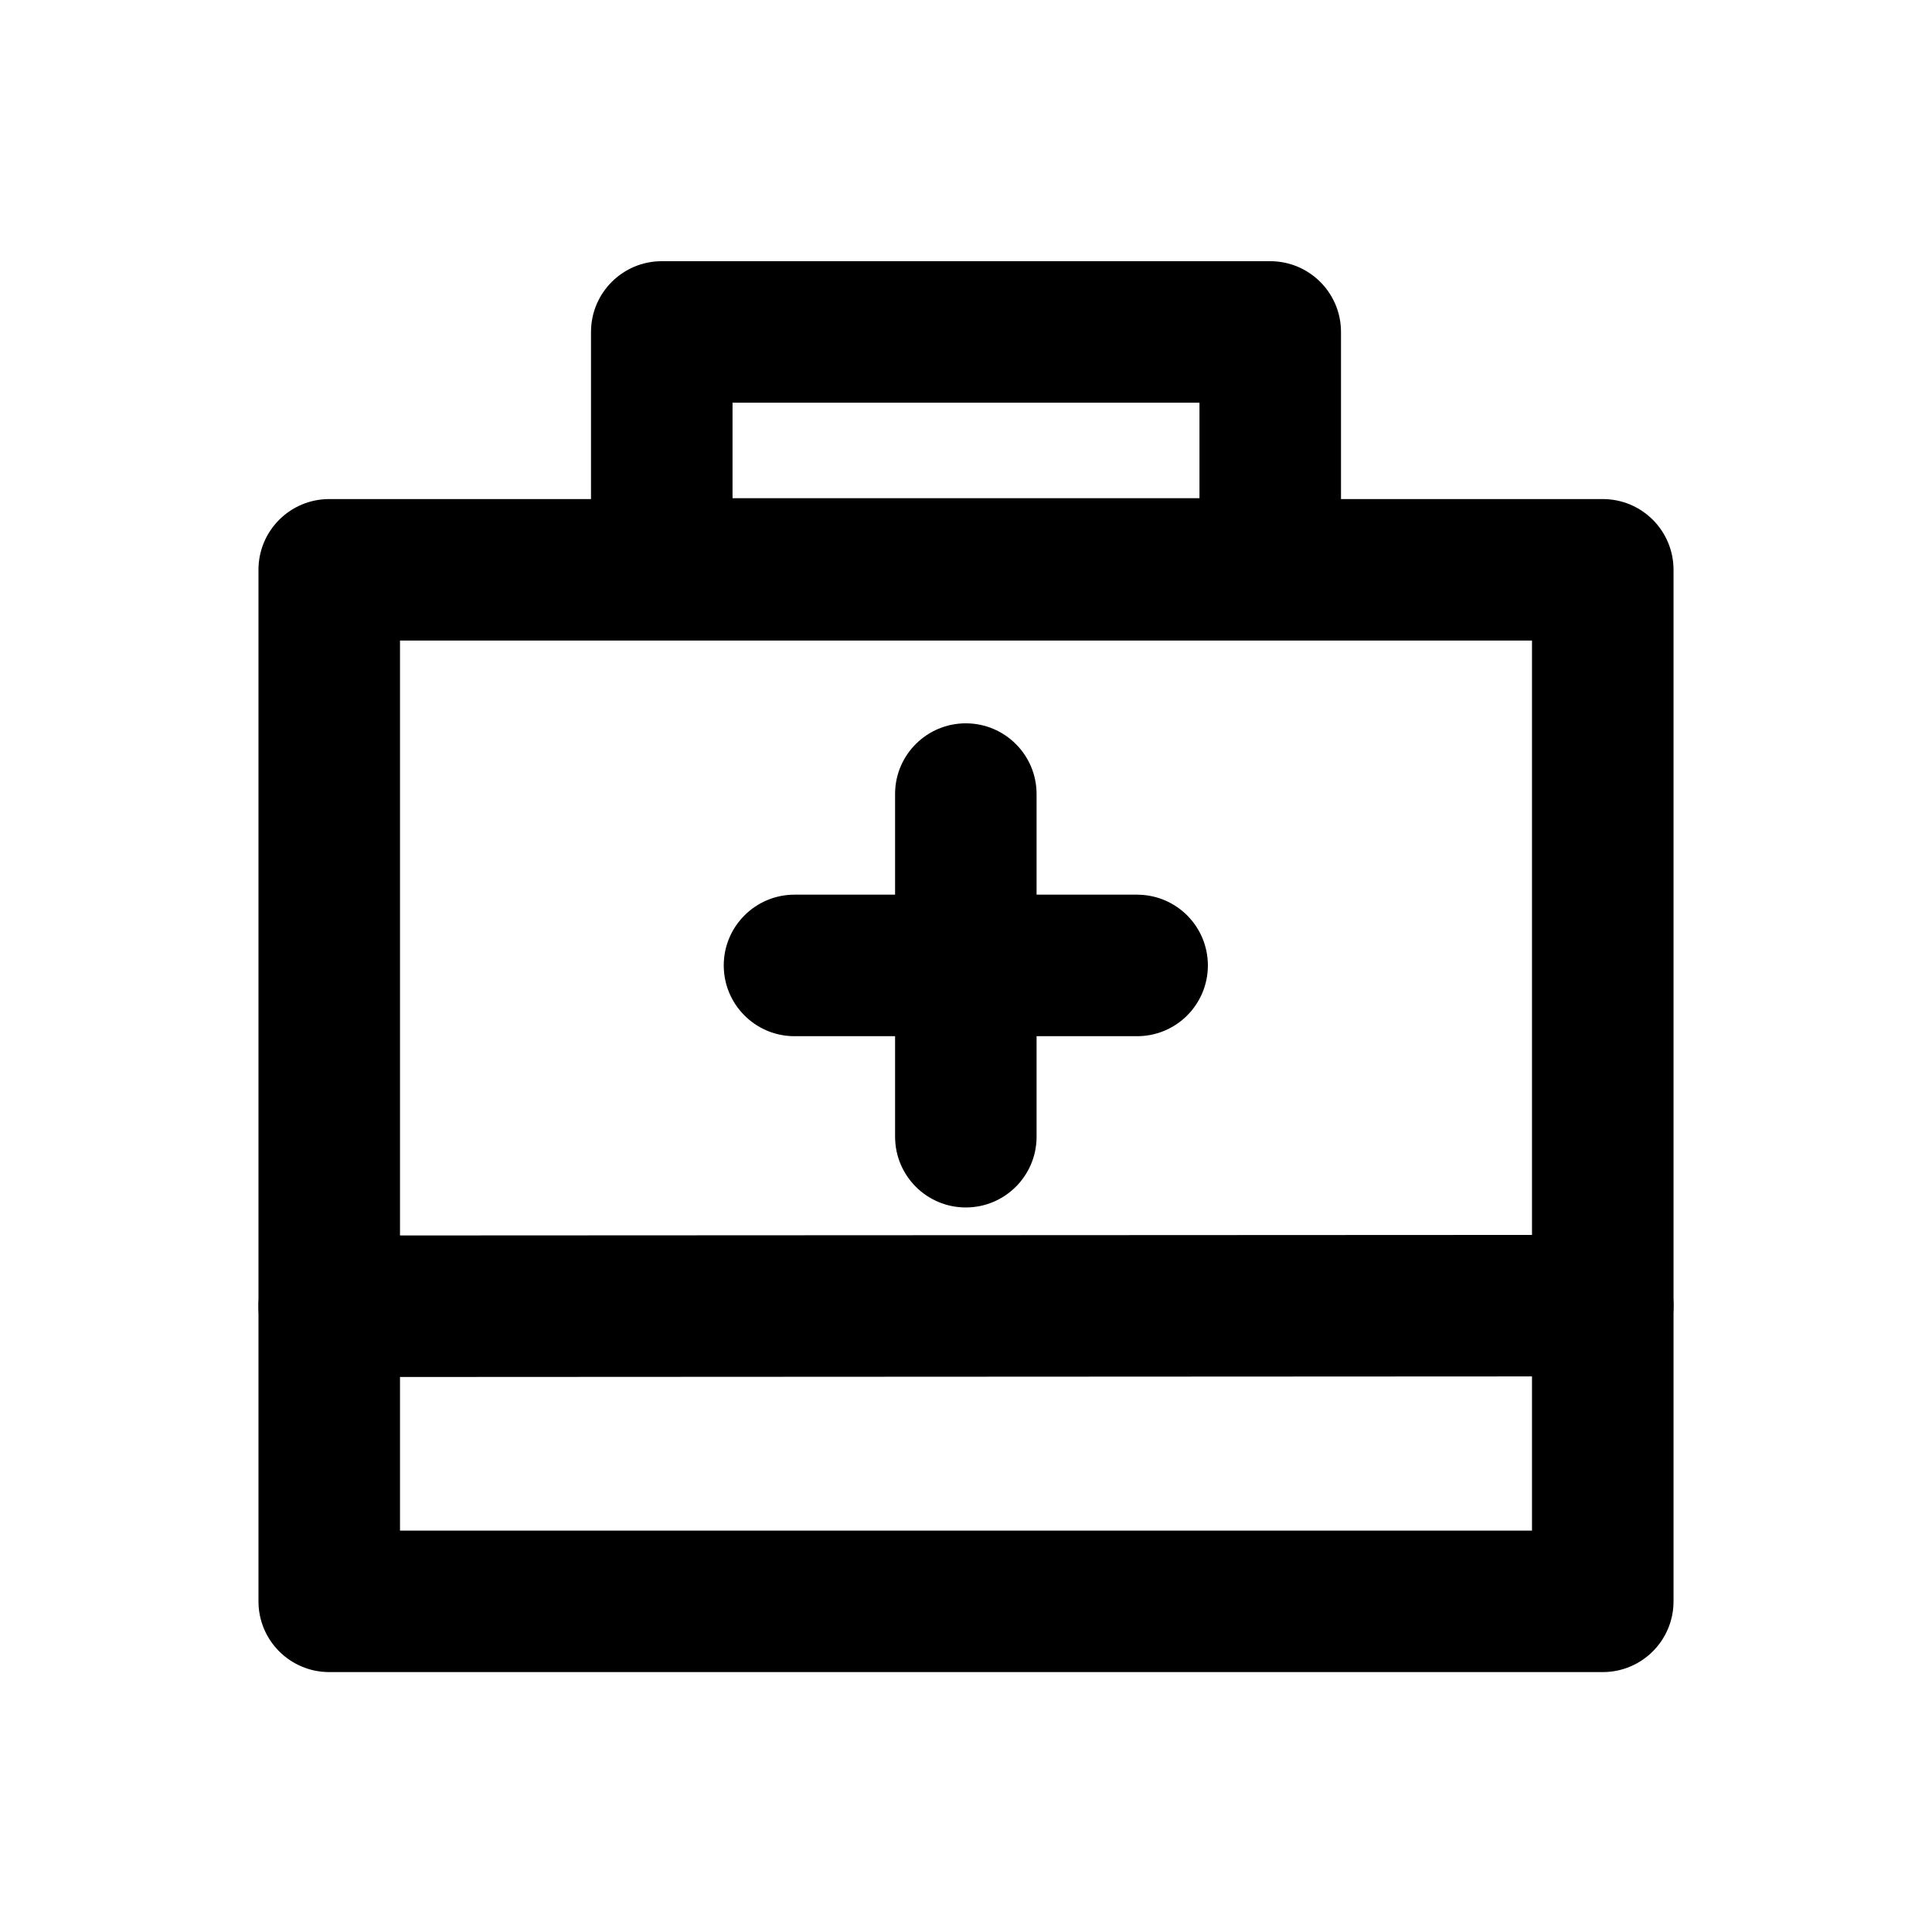
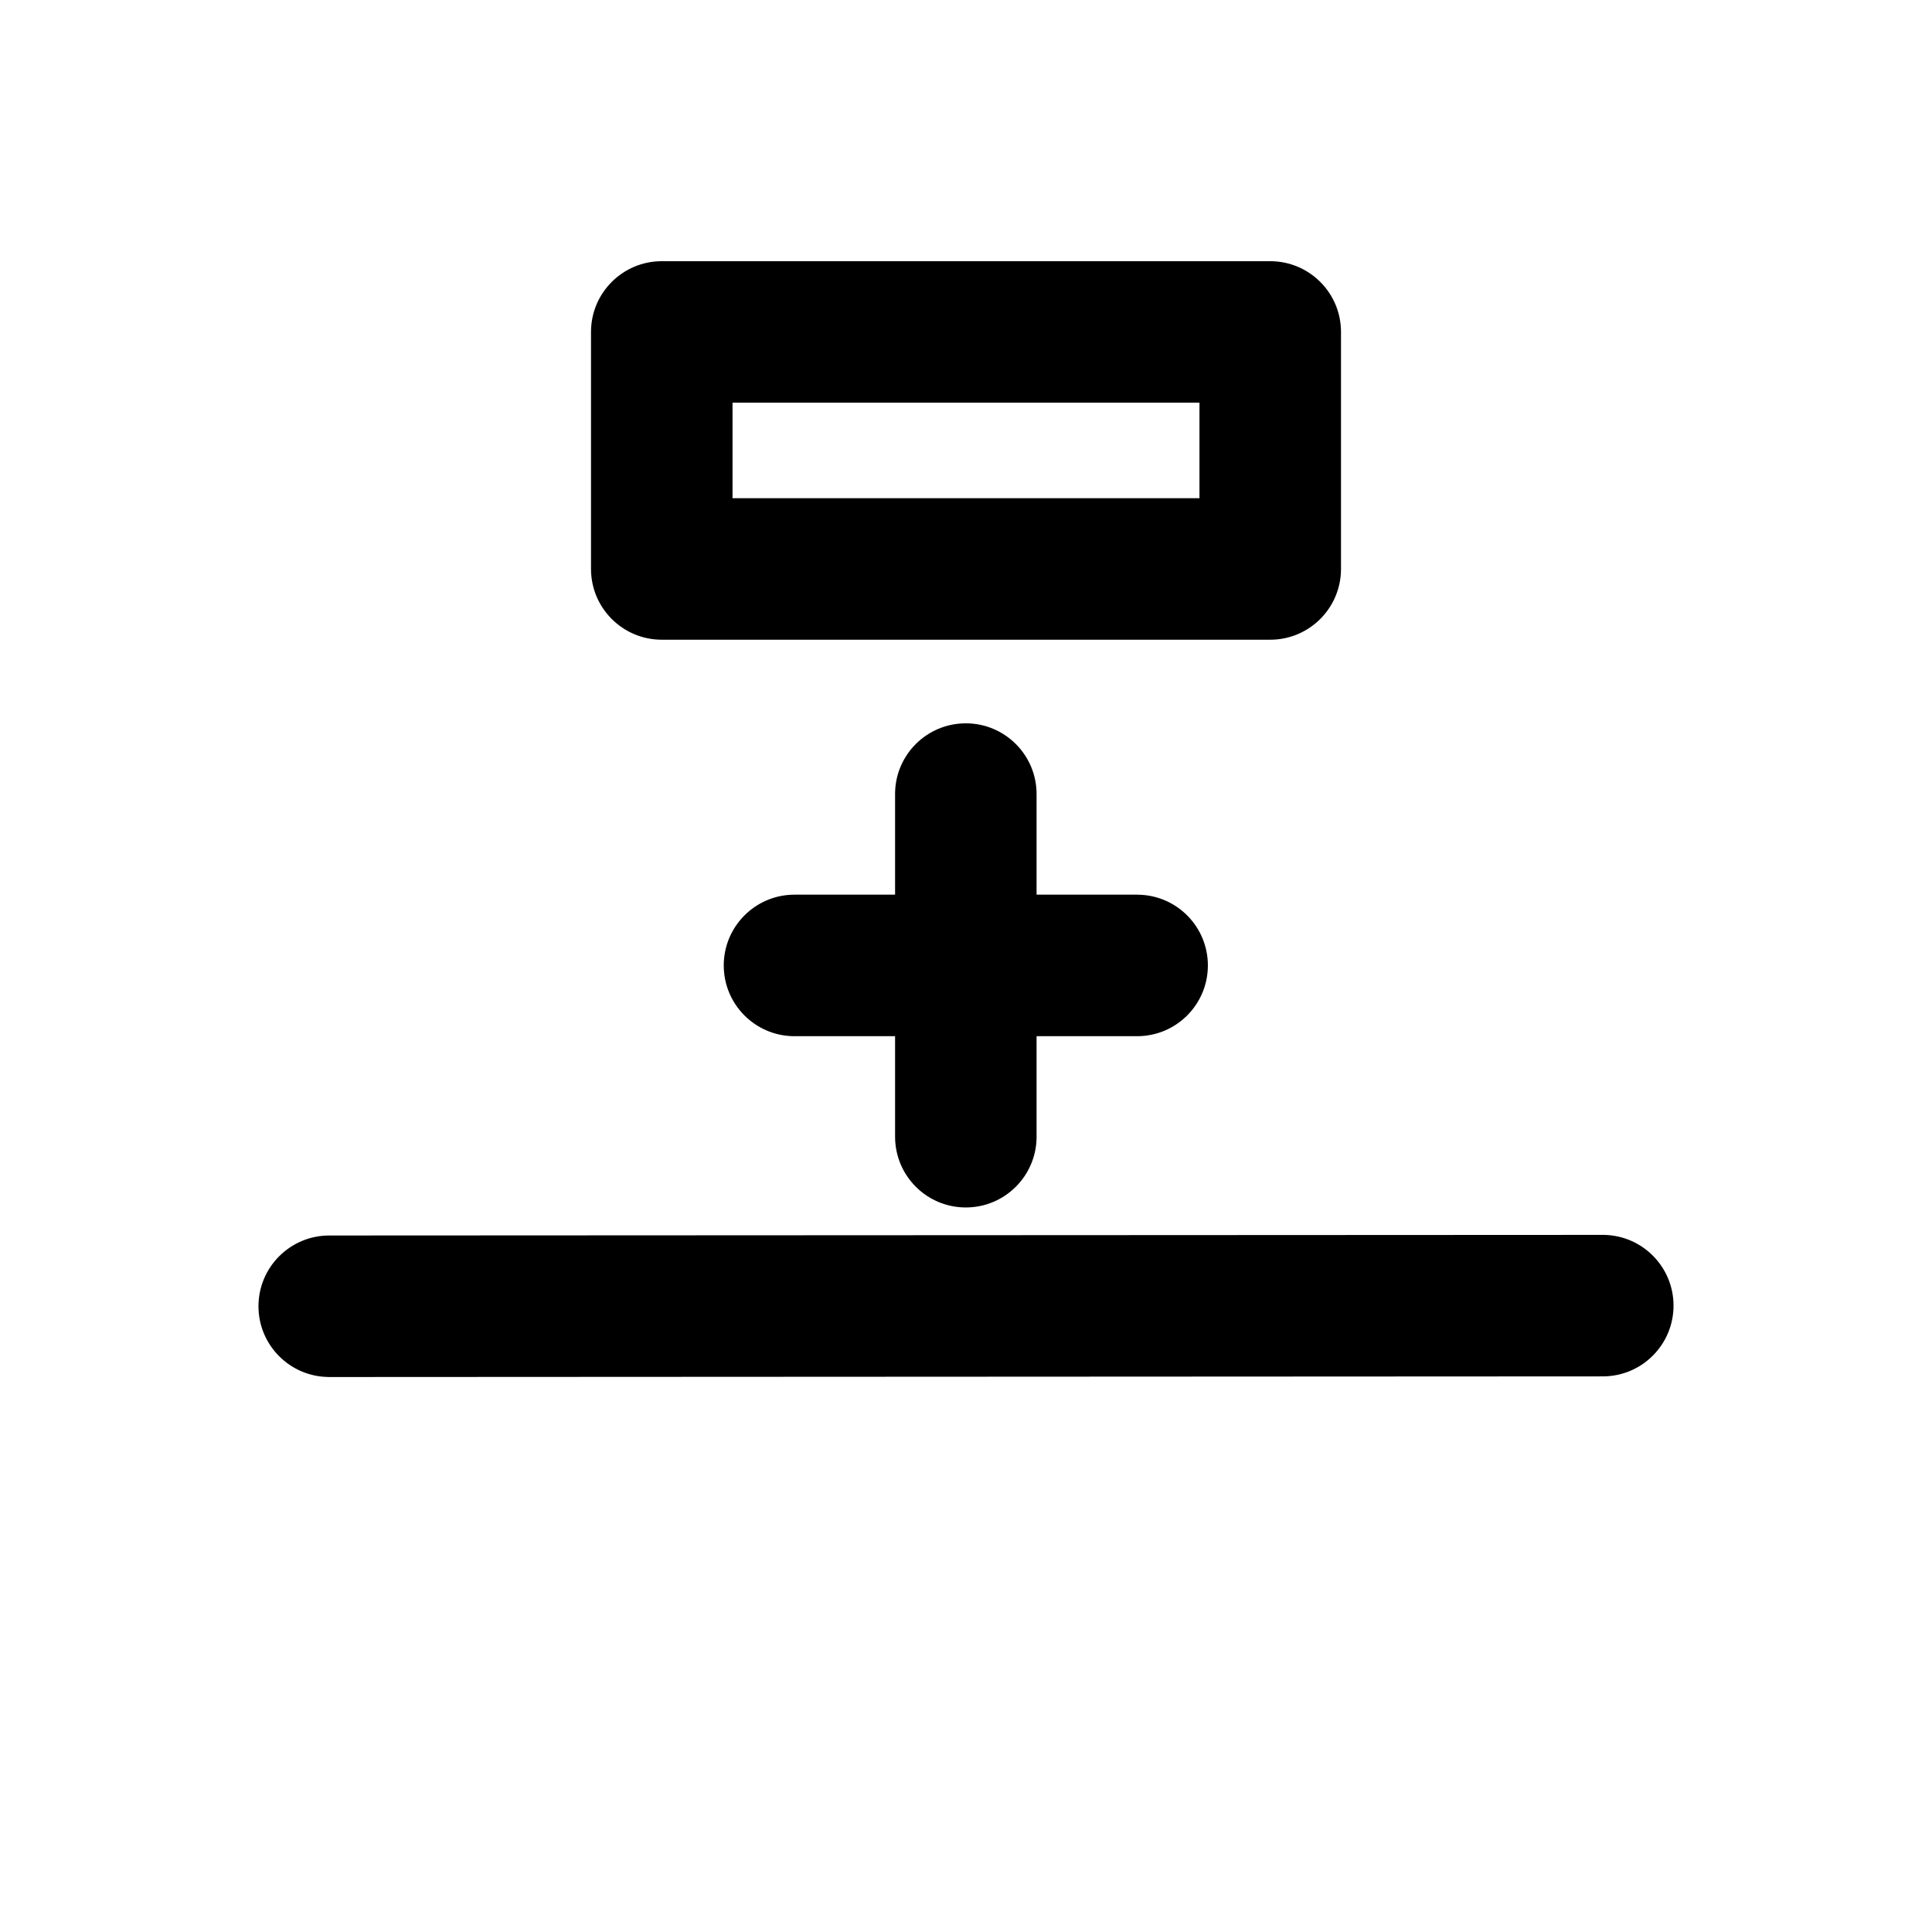
<svg xmlns="http://www.w3.org/2000/svg" width="51" height="51" viewBox="0 0 51 51" fill="none">
-   <path d="M8.691 13.174H42.309C43.341 13.174 44.177 14.01 44.177 15.041V42.272C44.177 43.303 43.341 44.139 42.309 44.139H8.691C7.659 44.139 6.823 43.303 6.823 42.272V15.041C6.823 14.01 7.659 13.174 8.691 13.174ZM10.559 16.909V40.404H40.441V16.909H10.559Z" fill="black" />
  <path d="M17.469 6.895H33.531C34.562 6.895 35.399 7.731 35.399 8.762V15.019C35.399 16.05 34.562 16.887 33.531 16.887H17.469C16.438 16.887 15.601 16.05 15.601 15.019V8.762C15.601 7.731 16.438 6.895 17.469 6.895ZM19.337 10.63V13.151H31.663V10.63H19.337ZM42.308 32.598L8.69 32.614C7.659 32.615 6.823 33.451 6.823 34.483C6.824 35.504 7.644 36.333 8.661 36.349L8.692 36.35L42.31 36.333C43.342 36.333 44.177 35.496 44.177 34.464C44.176 33.443 43.356 32.614 42.339 32.598L42.308 32.598ZM20.973 23.617C19.942 23.617 19.105 24.454 19.105 25.485C19.105 26.506 19.925 27.336 20.942 27.353L20.973 27.353H30.018C31.049 27.353 31.885 26.517 31.885 25.485C31.885 24.464 31.066 23.634 30.049 23.618L30.018 23.617H20.973Z" fill="black" />
  <path d="M23.628 30.006C23.628 31.038 24.464 31.874 25.495 31.874C26.517 31.874 27.346 31.054 27.363 30.037L27.363 30.006V20.961C27.363 19.93 26.527 19.094 25.495 19.094C24.474 19.094 23.644 19.913 23.628 20.93L23.628 20.961V30.006Z" fill="black" />
</svg>